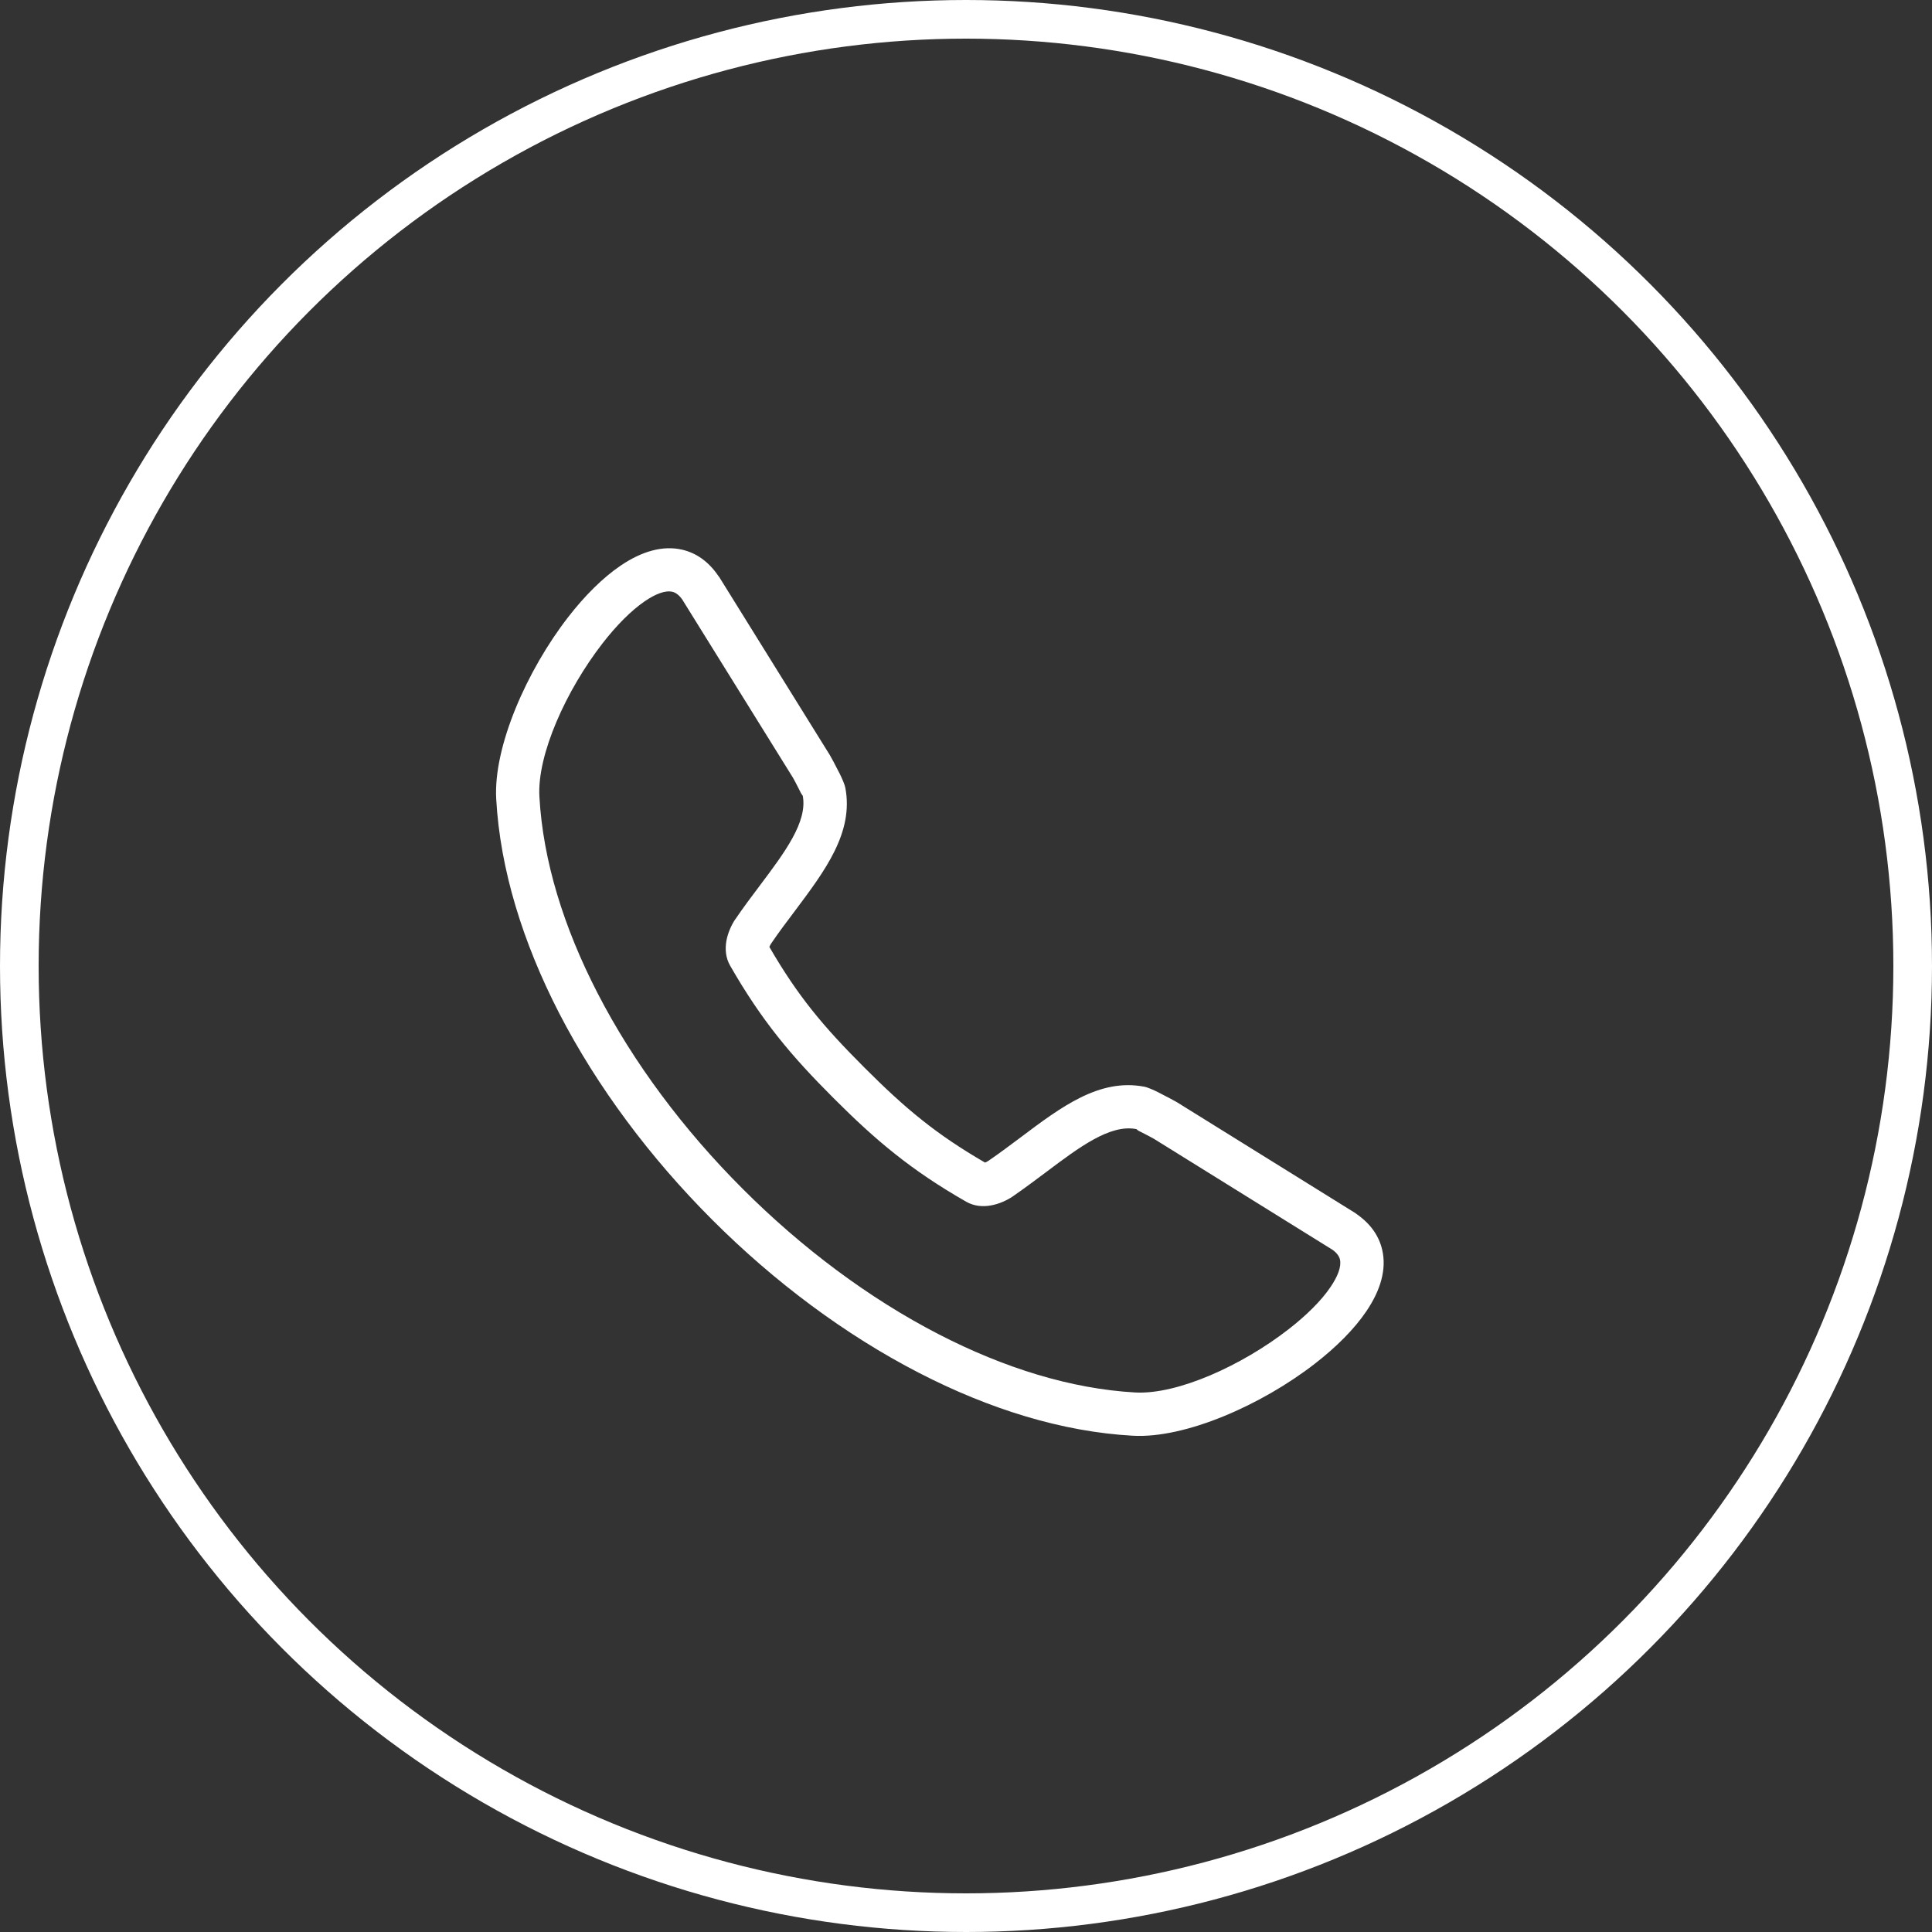
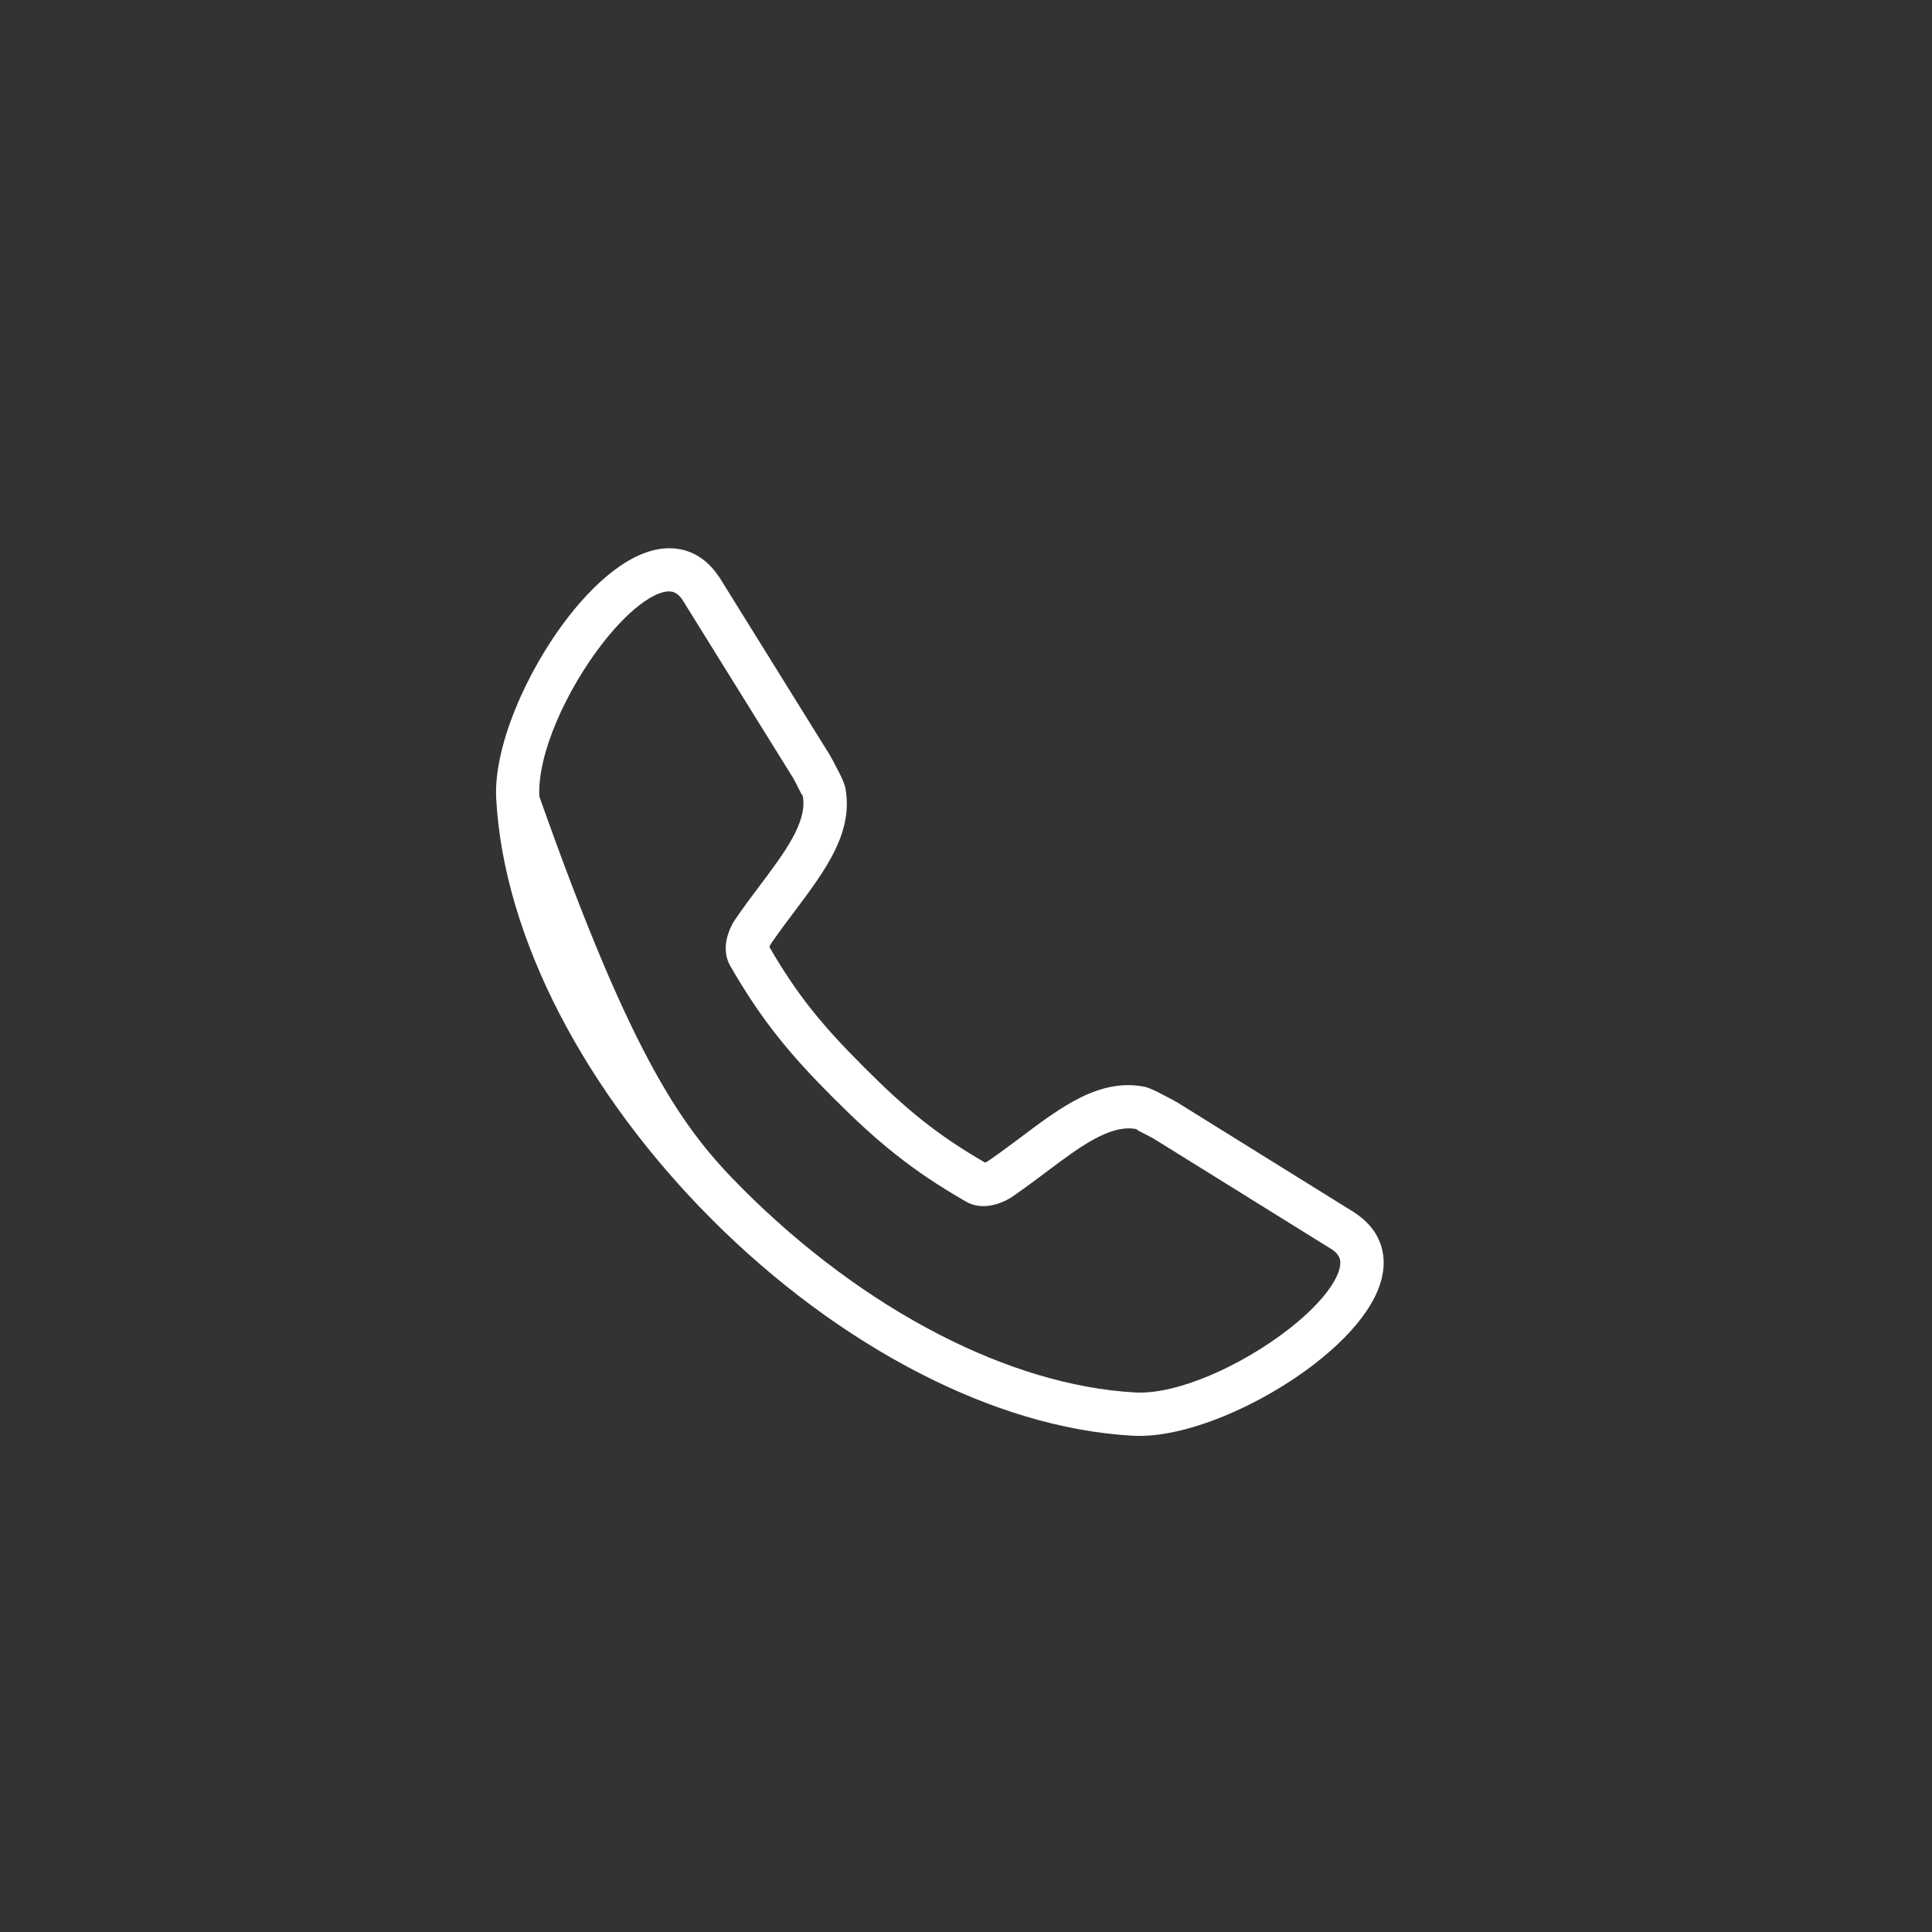
<svg xmlns="http://www.w3.org/2000/svg" width="31" height="31" viewBox="0 0 31 31" fill="none">
  <rect x="0" y="0" width="31" height="31" fill="#333333" stroke="none" />
-   <circle cx="15.5" cy="15.5" r="15.19" stroke="white" stroke-width="0.62" />
-   <path fill-rule="evenodd" clip-rule="evenodd" d="M7.962 12.82C7.915 11.982 8.452 10.758 9.118 9.9C9.382 9.559 9.672 9.27 9.958 9.076C10.292 8.849 10.633 8.746 10.95 8.821C11.172 8.874 11.369 9.009 11.527 9.242L11.532 9.249L11.533 9.249L11.543 9.263L13.316 12.117C13.333 12.144 13.409 12.286 13.467 12.402H13.468C13.513 12.495 13.554 12.587 13.564 12.641C13.699 13.358 13.242 13.966 12.748 14.625C12.62 14.794 12.489 14.969 12.373 15.14L12.372 15.141L12.373 15.141C12.362 15.158 12.351 15.176 12.345 15.194C12.573 15.588 12.789 15.906 13.025 16.203C13.269 16.51 13.54 16.8 13.87 17.13C14.199 17.459 14.489 17.73 14.797 17.974C15.093 18.21 15.412 18.426 15.805 18.654C15.823 18.648 15.842 18.638 15.858 18.627C15.864 18.622 15.87 18.618 15.877 18.614C16.042 18.501 16.209 18.375 16.374 18.252C17.032 17.757 17.64 17.301 18.357 17.436C18.411 17.445 18.503 17.486 18.596 17.532C18.602 17.536 18.608 17.539 18.614 17.542C18.727 17.599 18.855 17.668 18.882 17.684L21.735 19.457L21.75 19.467C21.761 19.474 21.77 19.481 21.78 19.489C21.999 19.645 22.126 19.835 22.177 20.049C22.253 20.367 22.15 20.707 21.923 21.041C21.729 21.328 21.439 21.617 21.098 21.881C20.24 22.547 19.016 23.084 18.178 23.037C17.045 22.975 15.873 22.61 14.745 22.028C13.559 21.417 12.42 20.565 11.428 19.572C10.435 18.579 9.583 17.441 8.971 16.255C8.39 15.125 8.025 13.953 7.962 12.82ZM9.667 10.324C9.087 11.072 8.617 12.106 8.655 12.782C8.712 13.814 9.049 14.89 9.588 15.935C10.164 17.054 10.973 18.133 11.919 19.078C12.866 20.025 13.944 20.833 15.062 21.409C16.107 21.948 17.184 22.285 18.215 22.343C18.892 22.38 19.927 21.911 20.674 21.33C20.96 21.108 21.198 20.874 21.349 20.651C21.467 20.477 21.526 20.322 21.5 20.208C21.487 20.156 21.45 20.104 21.382 20.054L21.373 20.049L21.367 20.045L18.514 18.272C18.496 18.261 18.396 18.208 18.303 18.161C18.297 18.158 18.291 18.156 18.285 18.153C18.239 18.13 18.248 18.12 18.228 18.116C17.81 18.038 17.319 18.406 16.788 18.805C16.62 18.931 16.449 19.059 16.266 19.186C16.26 19.19 16.254 19.195 16.248 19.199C16.157 19.26 16.031 19.318 15.904 19.341C15.769 19.366 15.628 19.354 15.503 19.282C15.06 19.029 14.701 18.785 14.363 18.517C14.025 18.249 13.718 17.963 13.376 17.621C13.034 17.279 12.748 16.972 12.48 16.634C12.212 16.296 11.969 15.937 11.715 15.494C11.643 15.368 11.632 15.227 11.656 15.093C11.68 14.966 11.737 14.84 11.798 14.749L11.799 14.75C11.928 14.559 12.062 14.382 12.192 14.209C12.591 13.678 12.959 13.188 12.881 12.77C12.873 12.76 12.865 12.748 12.859 12.737C12.855 12.732 12.85 12.723 12.844 12.712L12.845 12.711L12.844 12.71C12.796 12.613 12.737 12.501 12.726 12.483L10.953 9.629L10.948 9.622L10.949 9.622C10.898 9.549 10.844 9.509 10.79 9.496C10.676 9.469 10.521 9.528 10.346 9.647C10.123 9.8 9.889 10.038 9.667 10.324Z" fill="white" />
+   <path fill-rule="evenodd" clip-rule="evenodd" d="M7.962 12.82C7.915 11.982 8.452 10.758 9.118 9.9C9.382 9.559 9.672 9.27 9.958 9.076C10.292 8.849 10.633 8.746 10.95 8.821C11.172 8.874 11.369 9.009 11.527 9.242L11.532 9.249L11.533 9.249L11.543 9.263L13.316 12.117C13.333 12.144 13.409 12.286 13.467 12.402H13.468C13.513 12.495 13.554 12.587 13.564 12.641C13.699 13.358 13.242 13.966 12.748 14.625C12.62 14.794 12.489 14.969 12.373 15.14L12.372 15.141L12.373 15.141C12.362 15.158 12.351 15.176 12.345 15.194C12.573 15.588 12.789 15.906 13.025 16.203C13.269 16.51 13.54 16.8 13.87 17.13C14.199 17.459 14.489 17.73 14.797 17.974C15.093 18.21 15.412 18.426 15.805 18.654C15.823 18.648 15.842 18.638 15.858 18.627C15.864 18.622 15.87 18.618 15.877 18.614C16.042 18.501 16.209 18.375 16.374 18.252C17.032 17.757 17.64 17.301 18.357 17.436C18.411 17.445 18.503 17.486 18.596 17.532C18.602 17.536 18.608 17.539 18.614 17.542C18.727 17.599 18.855 17.668 18.882 17.684L21.735 19.457L21.75 19.467C21.761 19.474 21.77 19.481 21.78 19.489C21.999 19.645 22.126 19.835 22.177 20.049C22.253 20.367 22.15 20.707 21.923 21.041C21.729 21.328 21.439 21.617 21.098 21.881C20.24 22.547 19.016 23.084 18.178 23.037C17.045 22.975 15.873 22.61 14.745 22.028C13.559 21.417 12.42 20.565 11.428 19.572C10.435 18.579 9.583 17.441 8.971 16.255C8.39 15.125 8.025 13.953 7.962 12.82ZM9.667 10.324C9.087 11.072 8.617 12.106 8.655 12.782C10.164 17.054 10.973 18.133 11.919 19.078C12.866 20.025 13.944 20.833 15.062 21.409C16.107 21.948 17.184 22.285 18.215 22.343C18.892 22.38 19.927 21.911 20.674 21.33C20.96 21.108 21.198 20.874 21.349 20.651C21.467 20.477 21.526 20.322 21.5 20.208C21.487 20.156 21.45 20.104 21.382 20.054L21.373 20.049L21.367 20.045L18.514 18.272C18.496 18.261 18.396 18.208 18.303 18.161C18.297 18.158 18.291 18.156 18.285 18.153C18.239 18.13 18.248 18.12 18.228 18.116C17.81 18.038 17.319 18.406 16.788 18.805C16.62 18.931 16.449 19.059 16.266 19.186C16.26 19.19 16.254 19.195 16.248 19.199C16.157 19.26 16.031 19.318 15.904 19.341C15.769 19.366 15.628 19.354 15.503 19.282C15.06 19.029 14.701 18.785 14.363 18.517C14.025 18.249 13.718 17.963 13.376 17.621C13.034 17.279 12.748 16.972 12.48 16.634C12.212 16.296 11.969 15.937 11.715 15.494C11.643 15.368 11.632 15.227 11.656 15.093C11.68 14.966 11.737 14.84 11.798 14.749L11.799 14.75C11.928 14.559 12.062 14.382 12.192 14.209C12.591 13.678 12.959 13.188 12.881 12.77C12.873 12.76 12.865 12.748 12.859 12.737C12.855 12.732 12.85 12.723 12.844 12.712L12.845 12.711L12.844 12.71C12.796 12.613 12.737 12.501 12.726 12.483L10.953 9.629L10.948 9.622L10.949 9.622C10.898 9.549 10.844 9.509 10.79 9.496C10.676 9.469 10.521 9.528 10.346 9.647C10.123 9.8 9.889 10.038 9.667 10.324Z" fill="white" />
</svg>